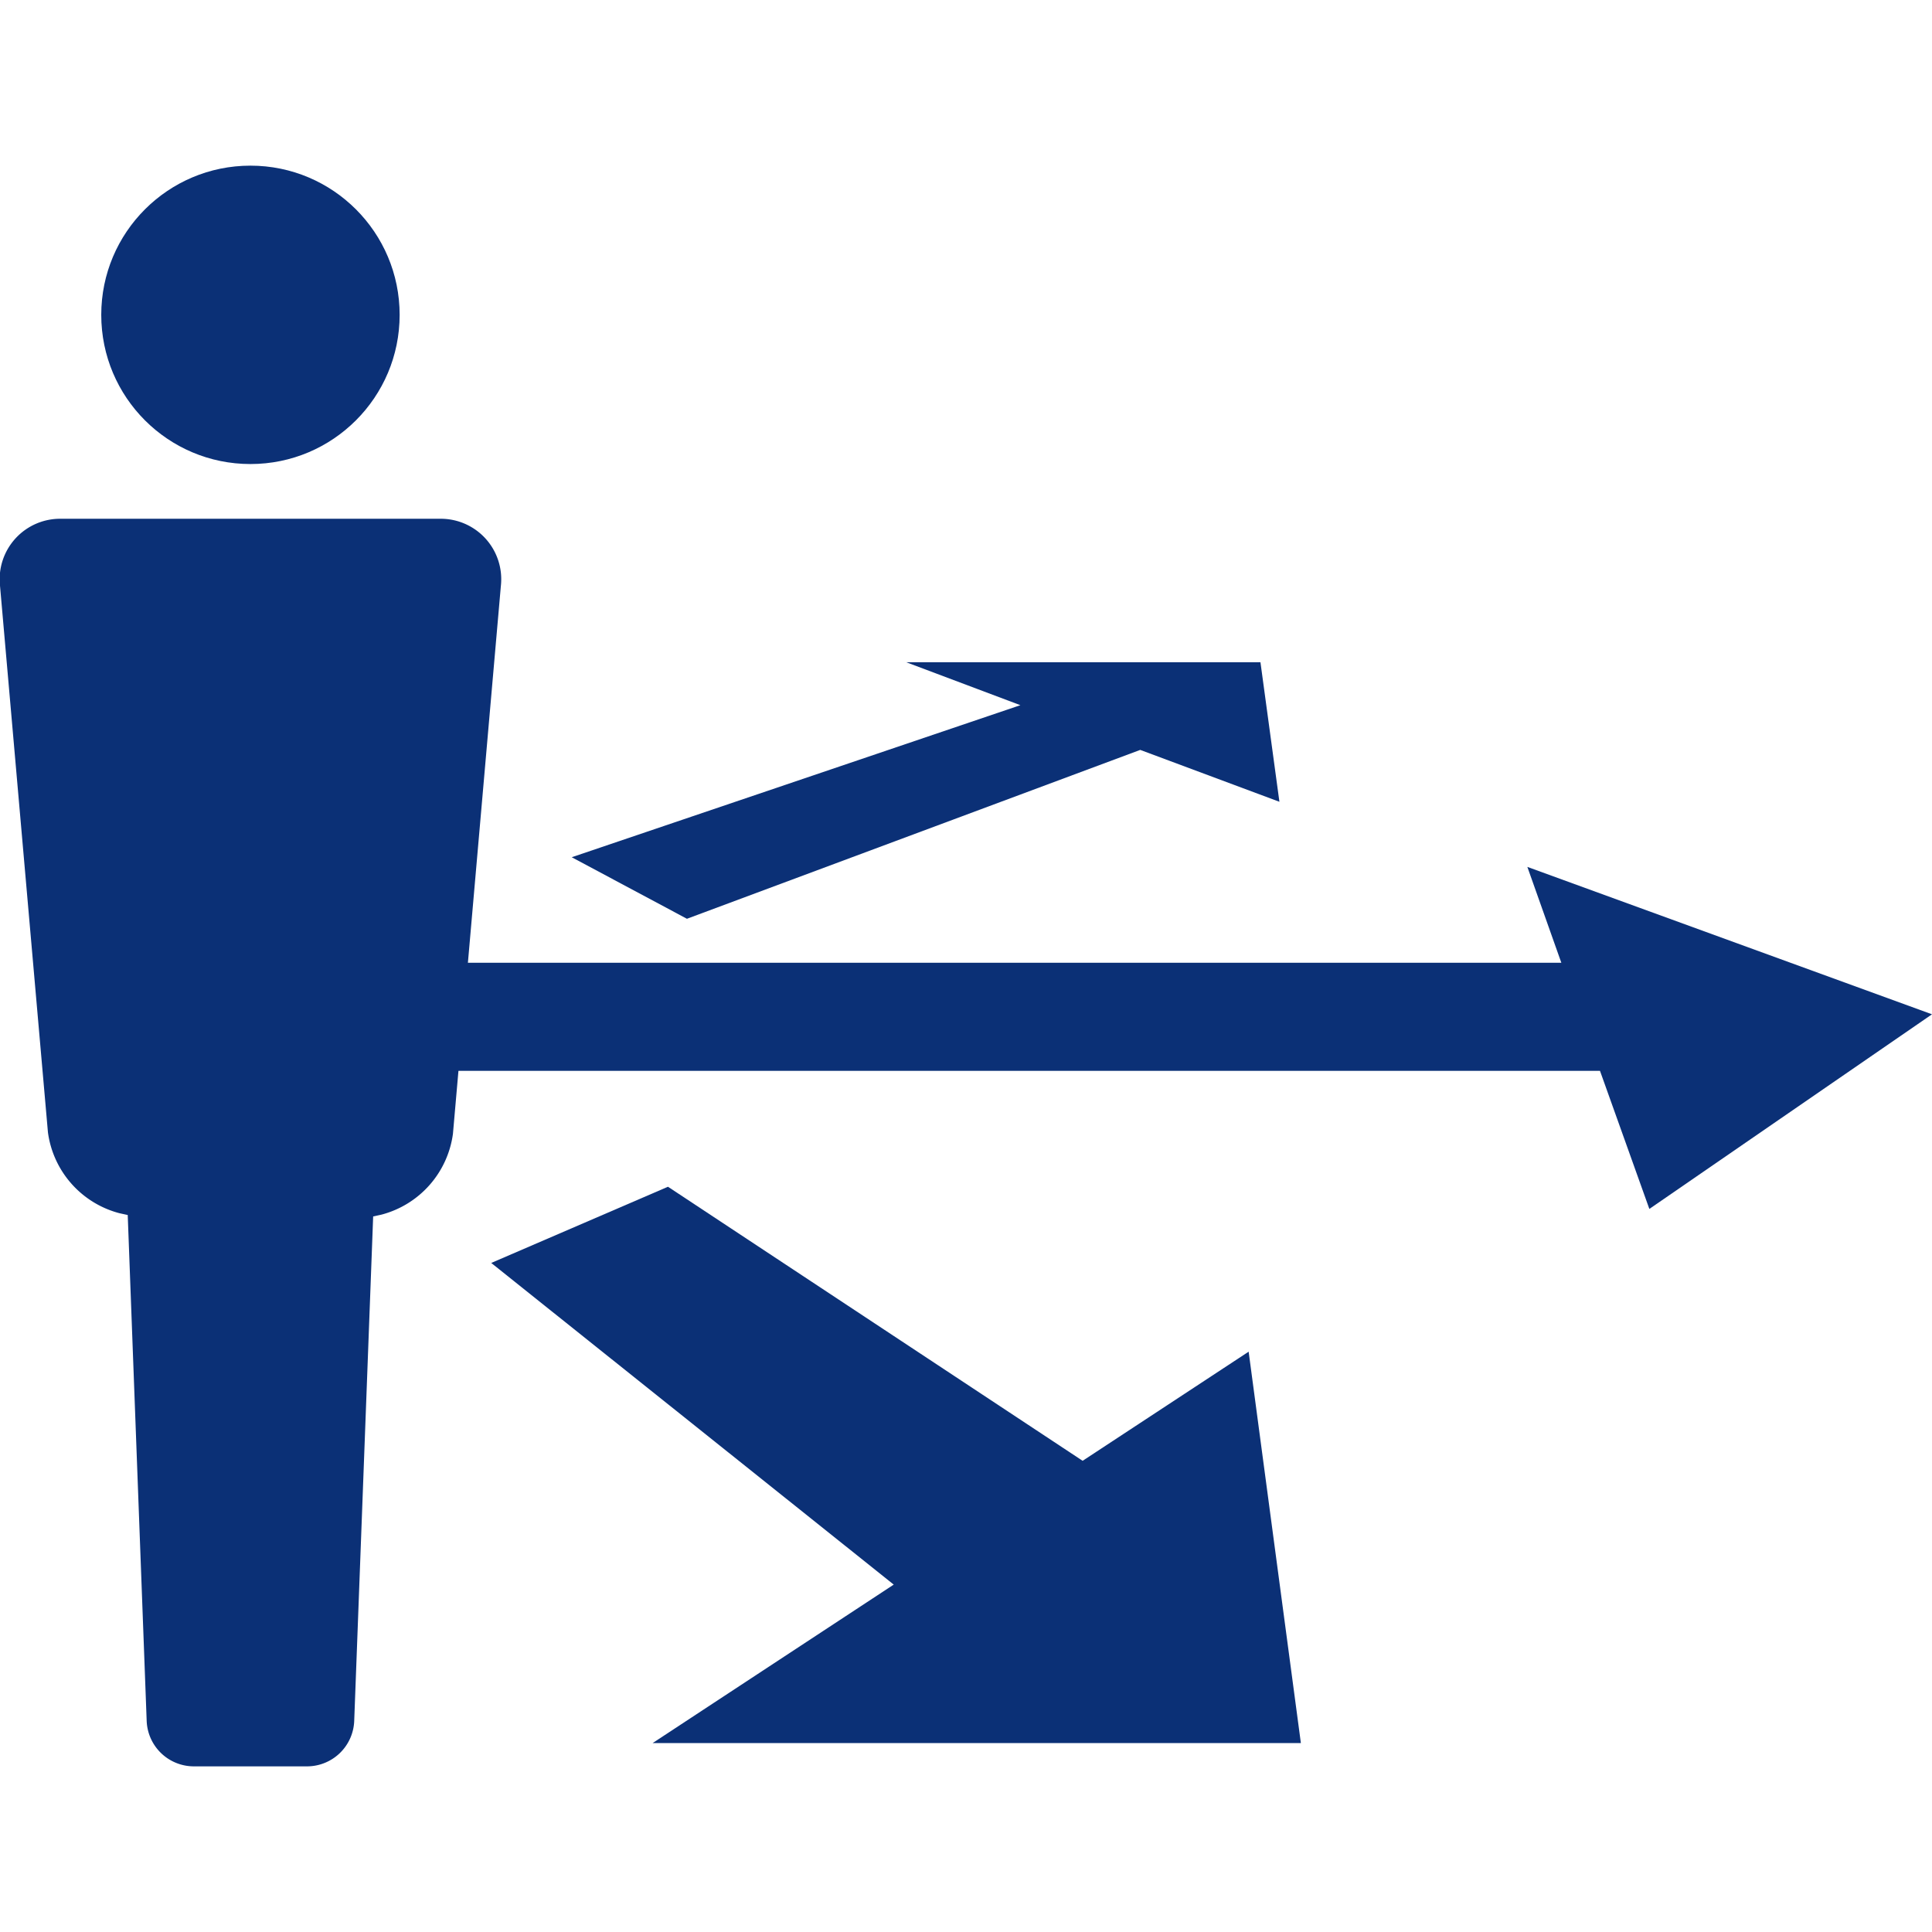
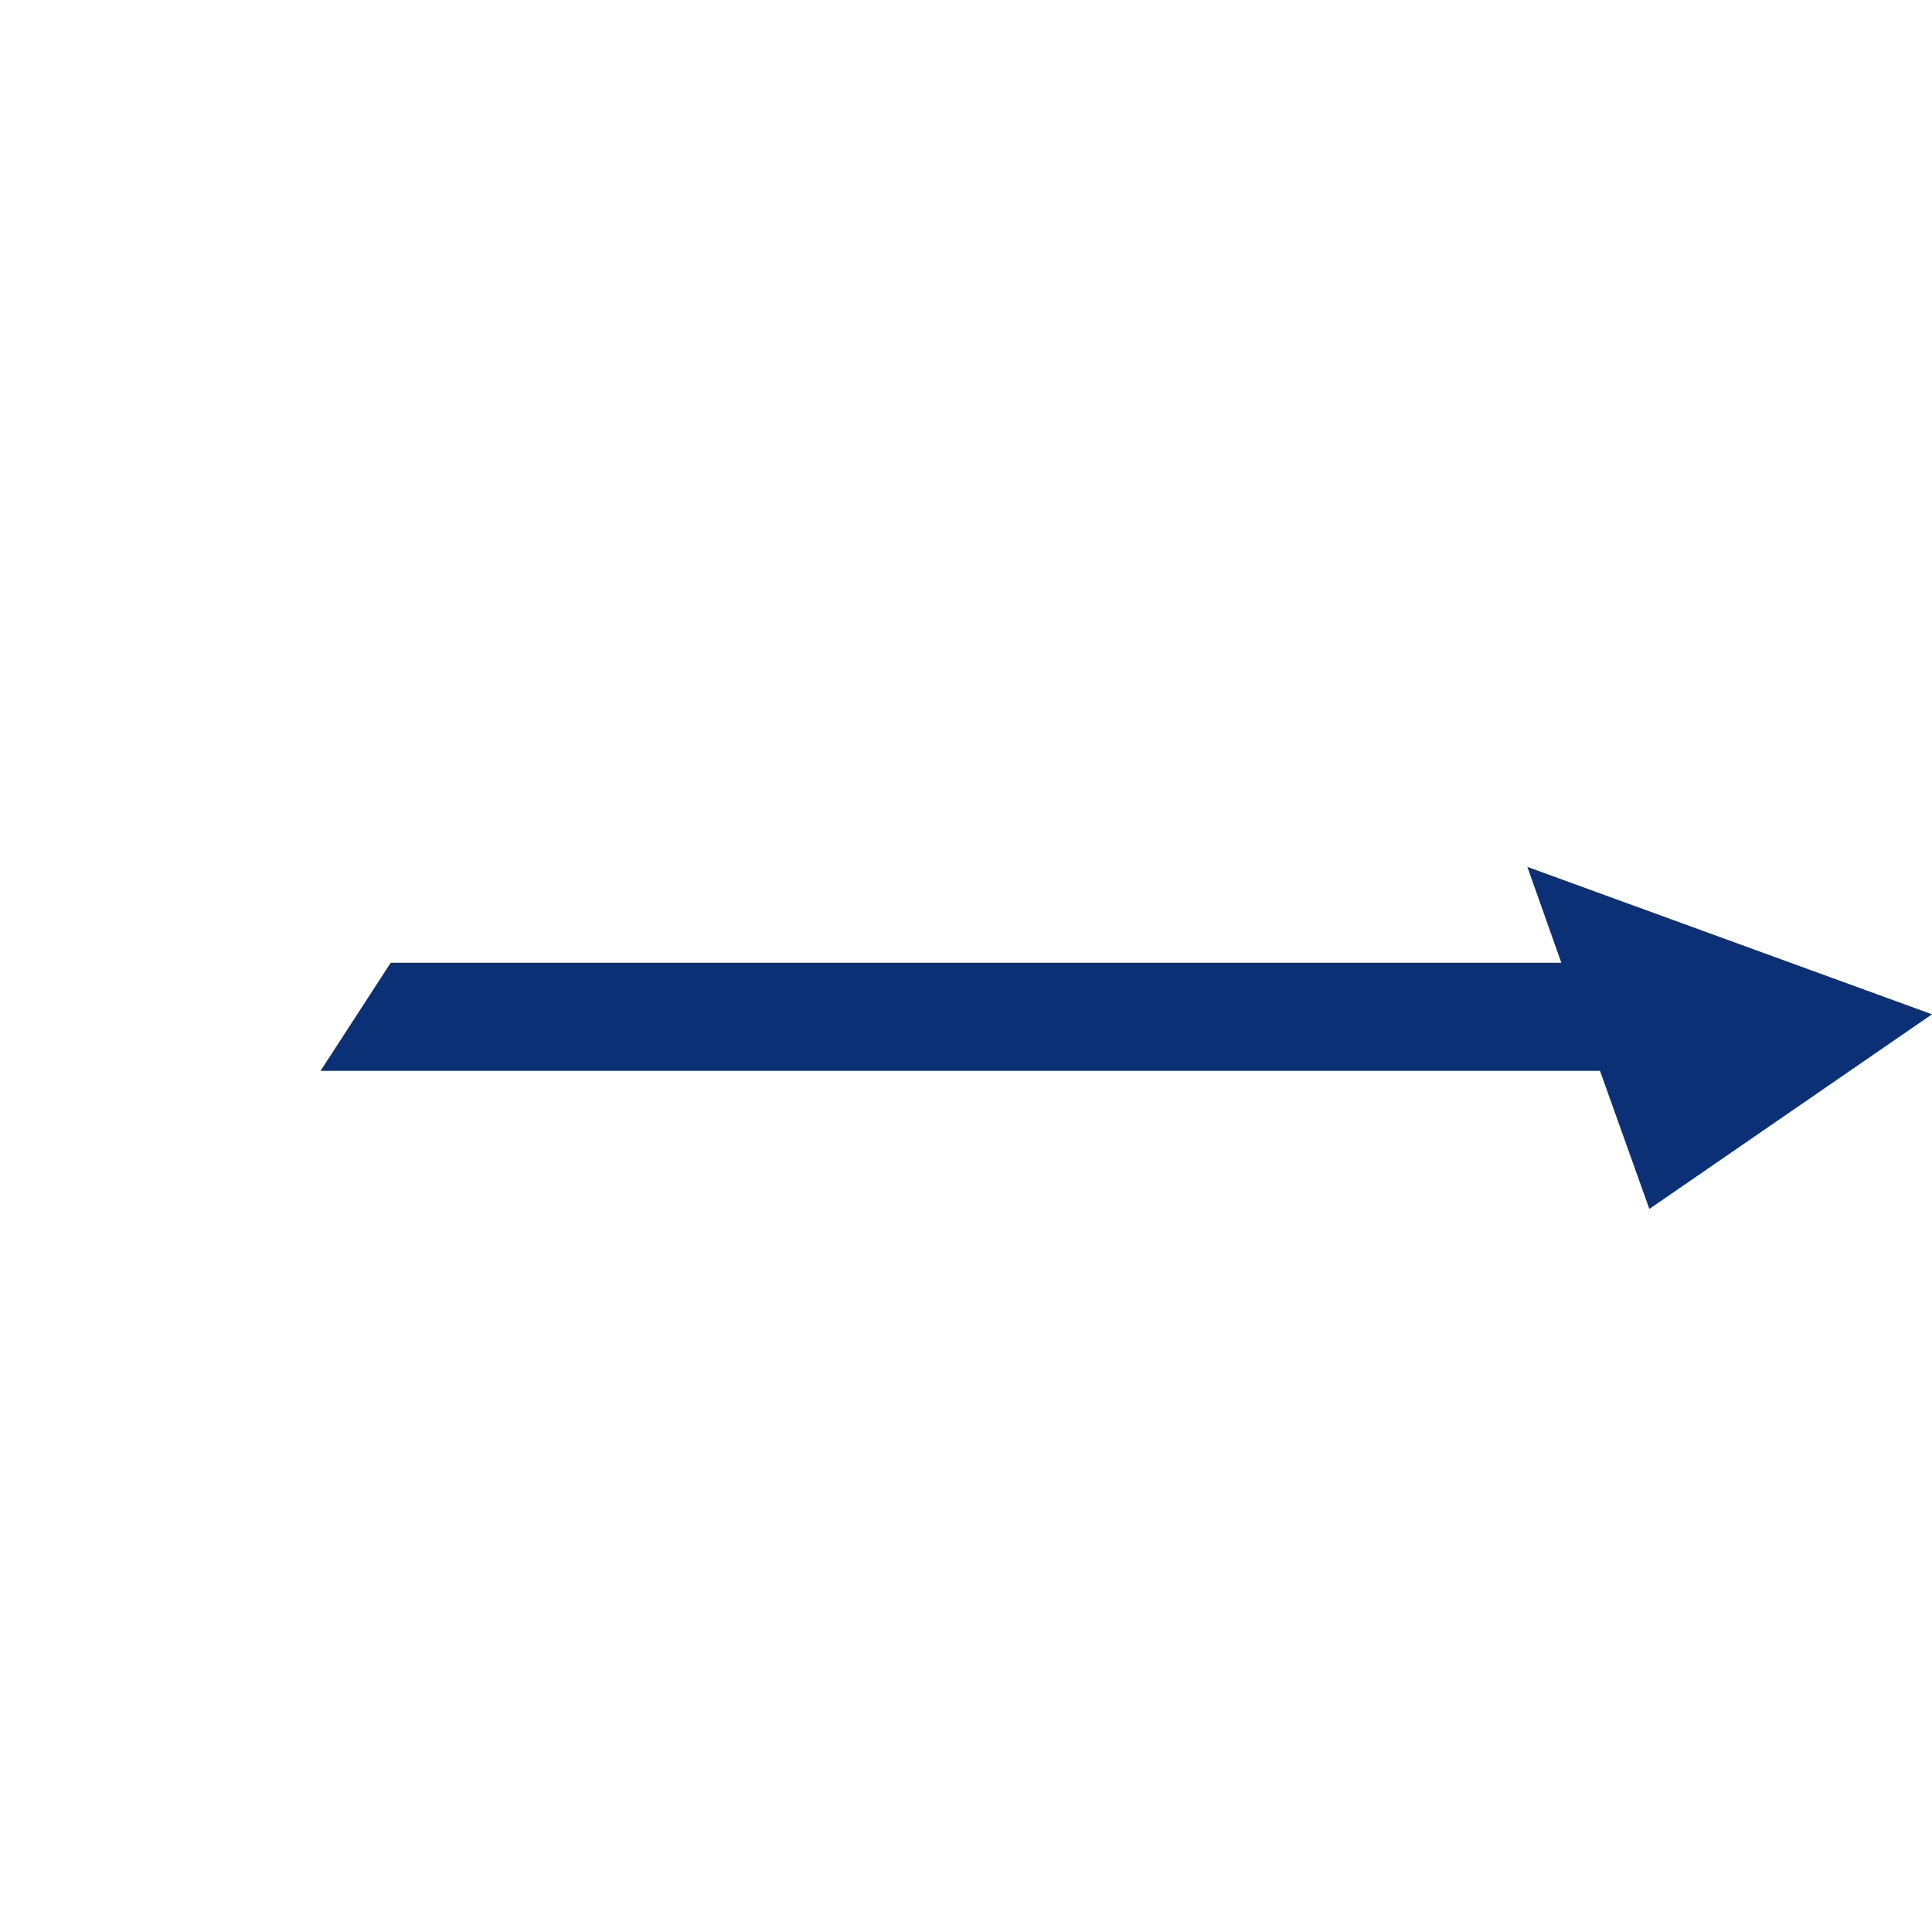
<svg xmlns="http://www.w3.org/2000/svg" width="54" height="54" viewBox="0 0 54 54">
  <defs>
    <style>.a{fill:#0b3076;}</style>
  </defs>
-   <circle class="a" cx="7" cy="8.8" r="4.17" />
-   <path class="a" d="M12.28,14.5H1.72A1.69,1.69,0,0,0,0,16.37L1.34,31.65a2.71,2.71,0,0,0,2,2.26l.23.05.53,14.15a1.32,1.32,0,0,0,1.3,1.26H8.6a1.32,1.32,0,0,0,1.3-1.26L10.43,34l.23-.05a2.71,2.71,0,0,0,2-2.26L14,16.37A1.69,1.69,0,0,0,12.28,14.5Z" />
  <polygon class="a" points="54 28.35 42.69 24.23 43.64 26.91 10.92 26.91 8.96 29.93 44.72 29.93 46.1 33.79 54 28.35" />
-   <polygon class="a" points="30.26 40.83 18.67 33.17 13.73 35.3 24.98 44.29 18.24 48.72 36.36 48.72 34.9 37.78 30.26 40.83" />
-   <polygon class="a" points="19.2 25.68 31.87 20.96 35.76 22.41 35.23 18.51 25.33 18.51 28.52 19.71 15.98 23.96 19.2 25.68" />
</svg>